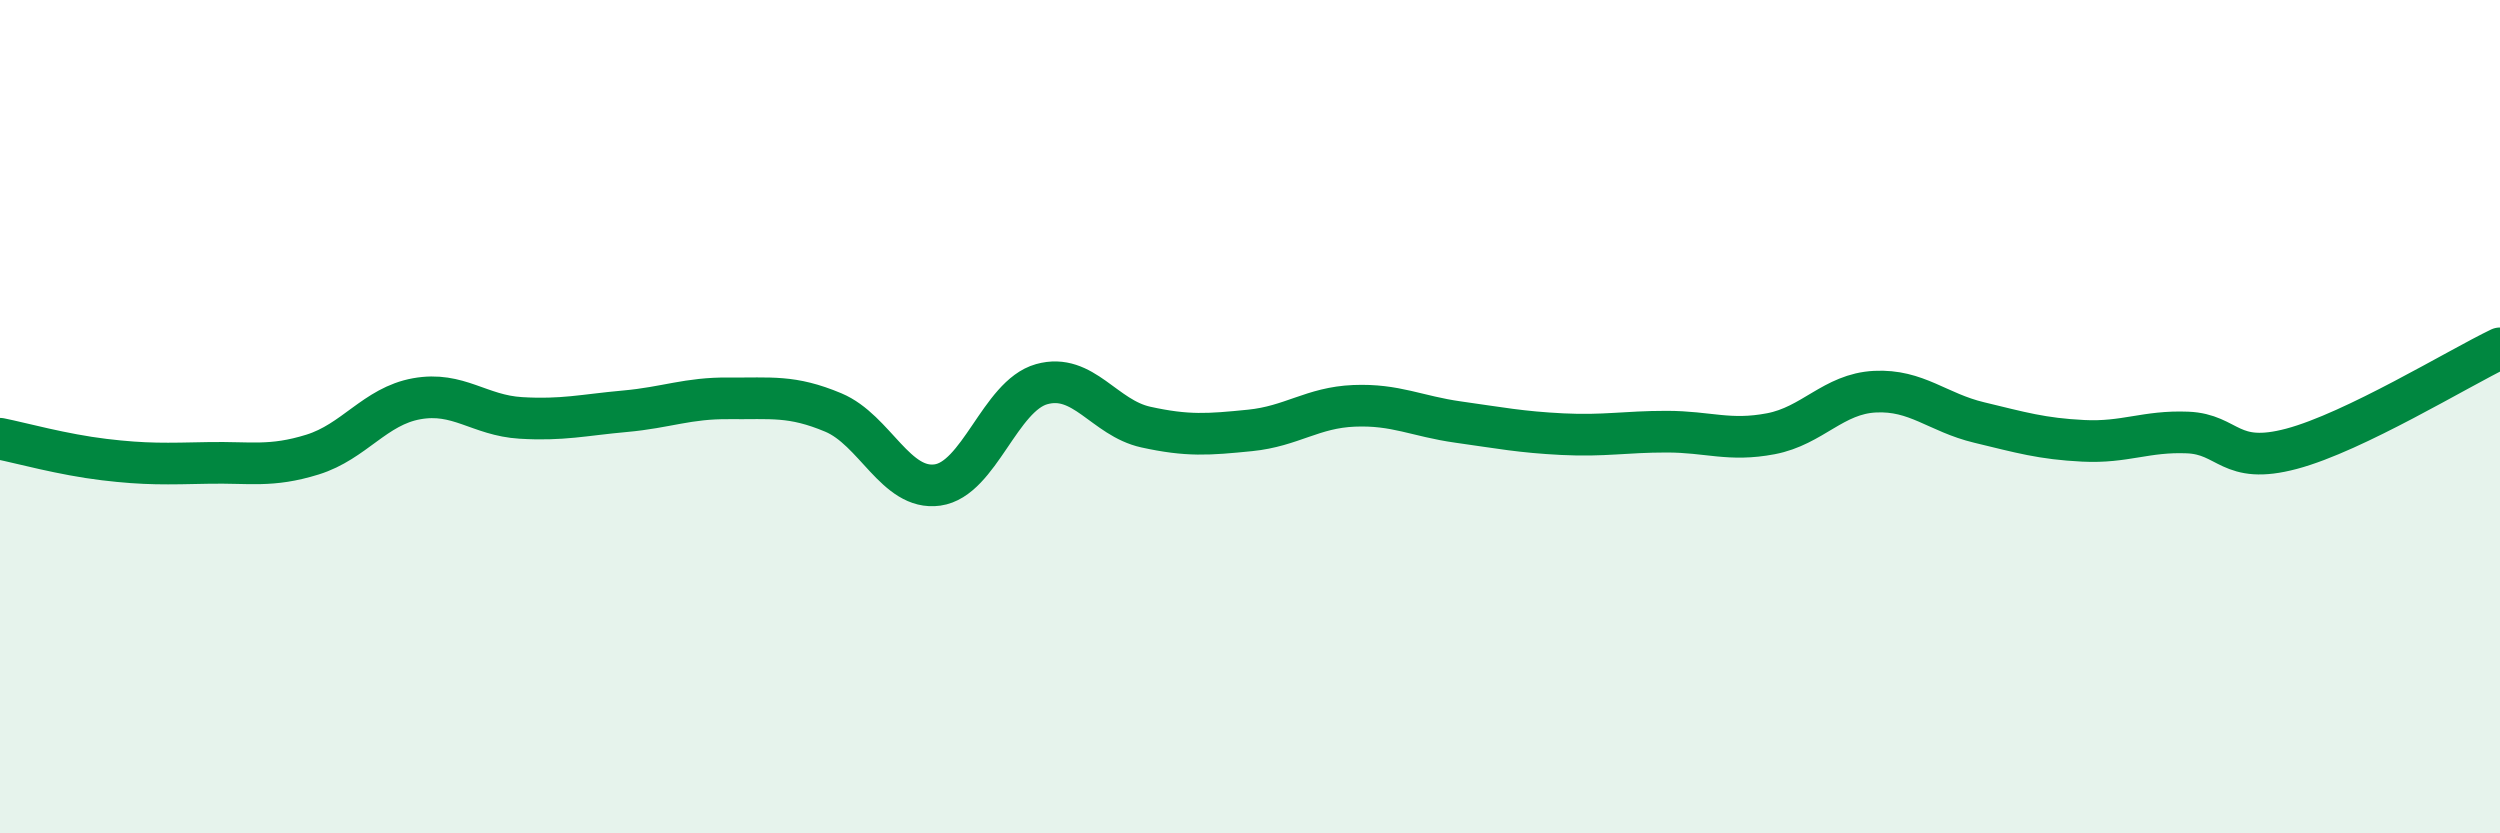
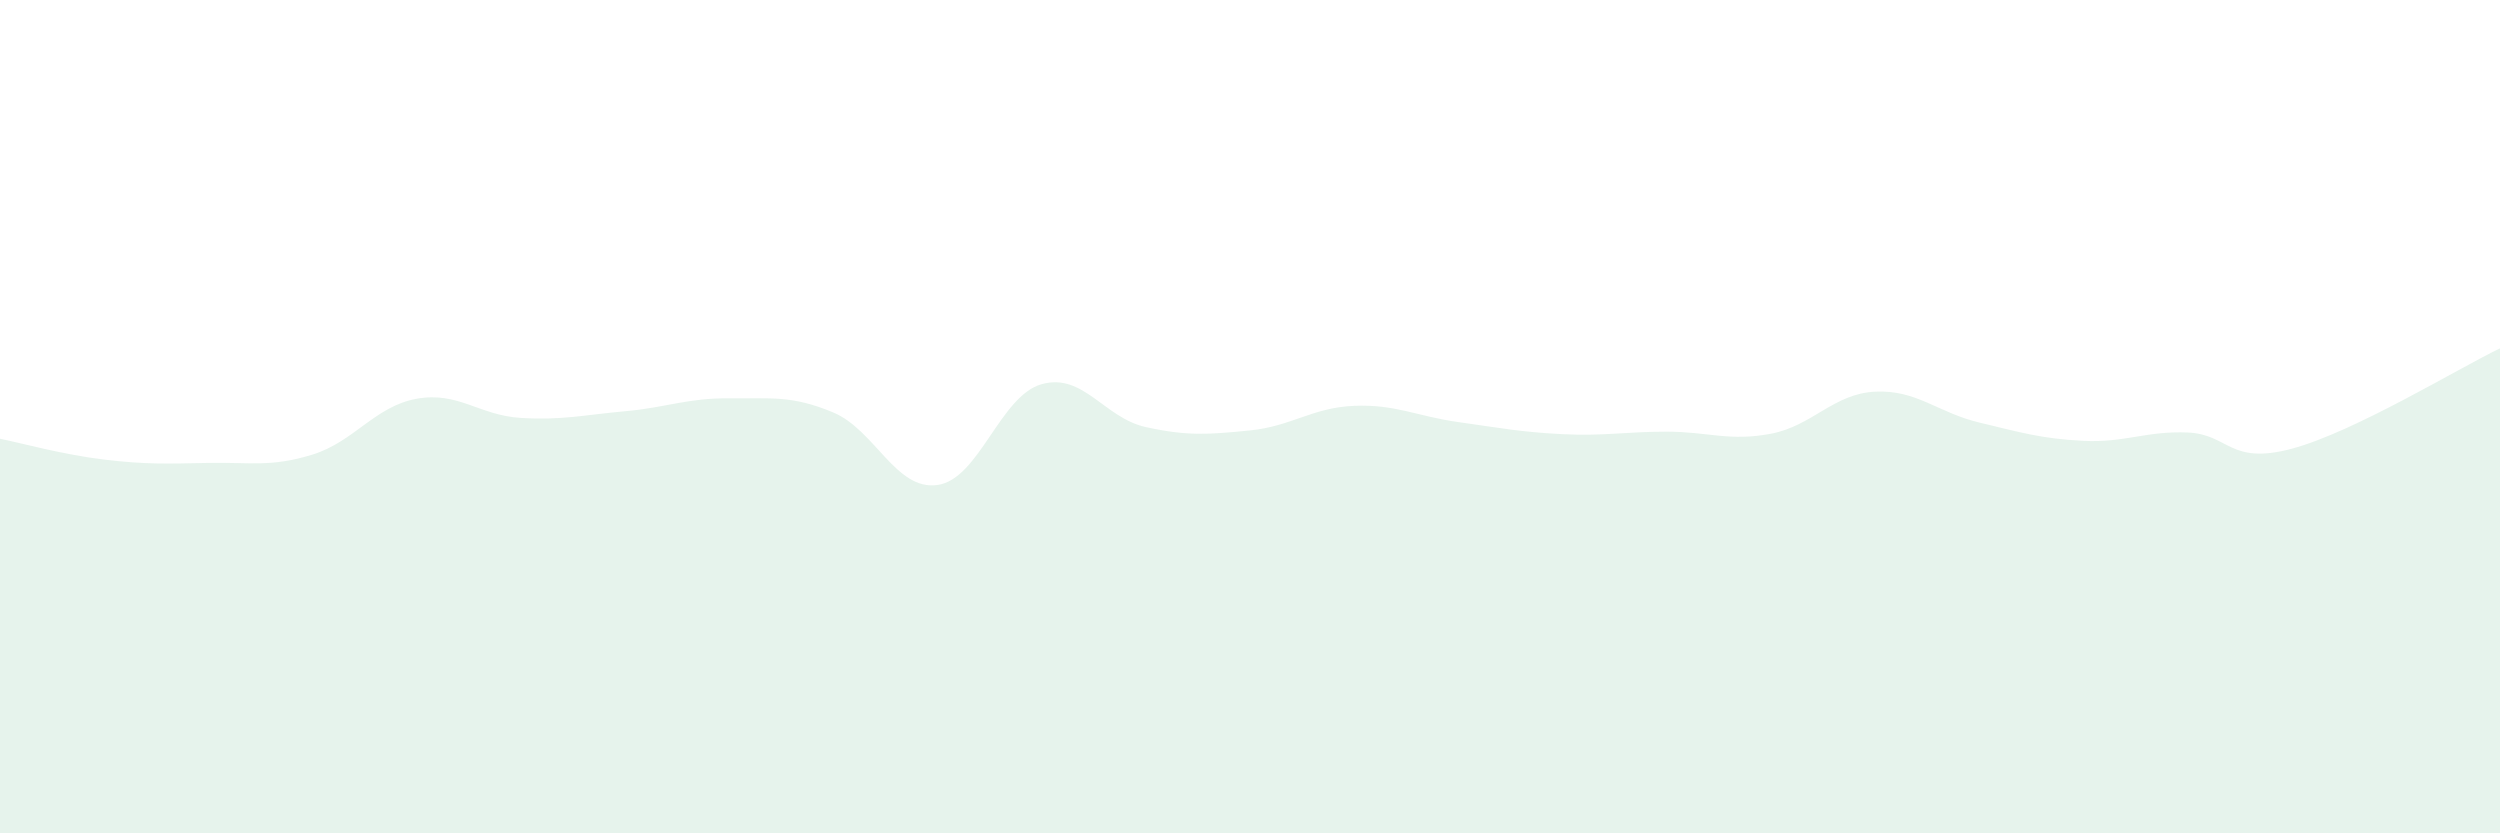
<svg xmlns="http://www.w3.org/2000/svg" width="60" height="20" viewBox="0 0 60 20">
  <path d="M 0,10.53 C 0.5,10.63 1.5,10.91 2.5,11.03 C 3.5,11.15 4,11.13 5,11.11 C 6,11.09 6.5,11.22 7.5,10.91 C 8.5,10.6 9,9.75 10,9.57 C 11,9.39 11.5,9.97 12.5,10.03 C 13.5,10.09 14,9.96 15,9.87 C 16,9.78 16.5,9.55 17.5,9.56 C 18.5,9.57 19,9.48 20,9.9 C 21,10.32 21.5,11.78 22.5,11.64 C 23.5,11.5 24,9.5 25,9.22 C 26,8.94 26.5,10.03 27.5,10.25 C 28.5,10.47 29,10.43 30,10.33 C 31,10.23 31.5,9.78 32.5,9.74 C 33.5,9.7 34,9.99 35,10.13 C 36,10.27 36.5,10.37 37.5,10.42 C 38.5,10.47 39,10.36 40,10.36 C 41,10.36 41.5,10.6 42.5,10.41 C 43.5,10.22 44,9.45 45,9.4 C 46,9.35 46.5,9.9 47.5,10.14 C 48.5,10.38 49,10.53 50,10.58 C 51,10.63 51.5,10.34 52.5,10.38 C 53.5,10.42 53.5,11.17 55,10.77 C 56.5,10.37 59,8.84 60,8.36L60 20L0 20Z" fill="#008740" opacity="0.1" stroke-linecap="round" stroke-linejoin="round" />
-   <path d="M 0,10.53 C 0.5,10.63 1.5,10.91 2.5,11.03 C 3.5,11.15 4,11.13 5,11.11 C 6,11.09 6.5,11.22 7.5,10.91 C 8.5,10.6 9,9.75 10,9.57 C 11,9.39 11.5,9.97 12.5,10.03 C 13.5,10.09 14,9.96 15,9.87 C 16,9.78 16.5,9.55 17.5,9.56 C 18.5,9.57 19,9.48 20,9.9 C 21,10.32 21.5,11.78 22.5,11.64 C 23.5,11.5 24,9.5 25,9.22 C 26,8.94 26.5,10.03 27.5,10.25 C 28.5,10.47 29,10.43 30,10.33 C 31,10.23 31.5,9.78 32.5,9.74 C 33.5,9.7 34,9.99 35,10.13 C 36,10.27 36.5,10.37 37.5,10.42 C 38.5,10.47 39,10.36 40,10.36 C 41,10.36 41.5,10.6 42.5,10.41 C 43.5,10.22 44,9.45 45,9.4 C 46,9.35 46.5,9.9 47.5,10.14 C 48.5,10.38 49,10.53 50,10.58 C 51,10.63 51.5,10.34 52.5,10.38 C 53.5,10.42 53.5,11.17 55,10.77 C 56.5,10.37 59,8.84 60,8.36" stroke="#008740" stroke-width="1" fill="none" stroke-linecap="round" stroke-linejoin="round" />
</svg>